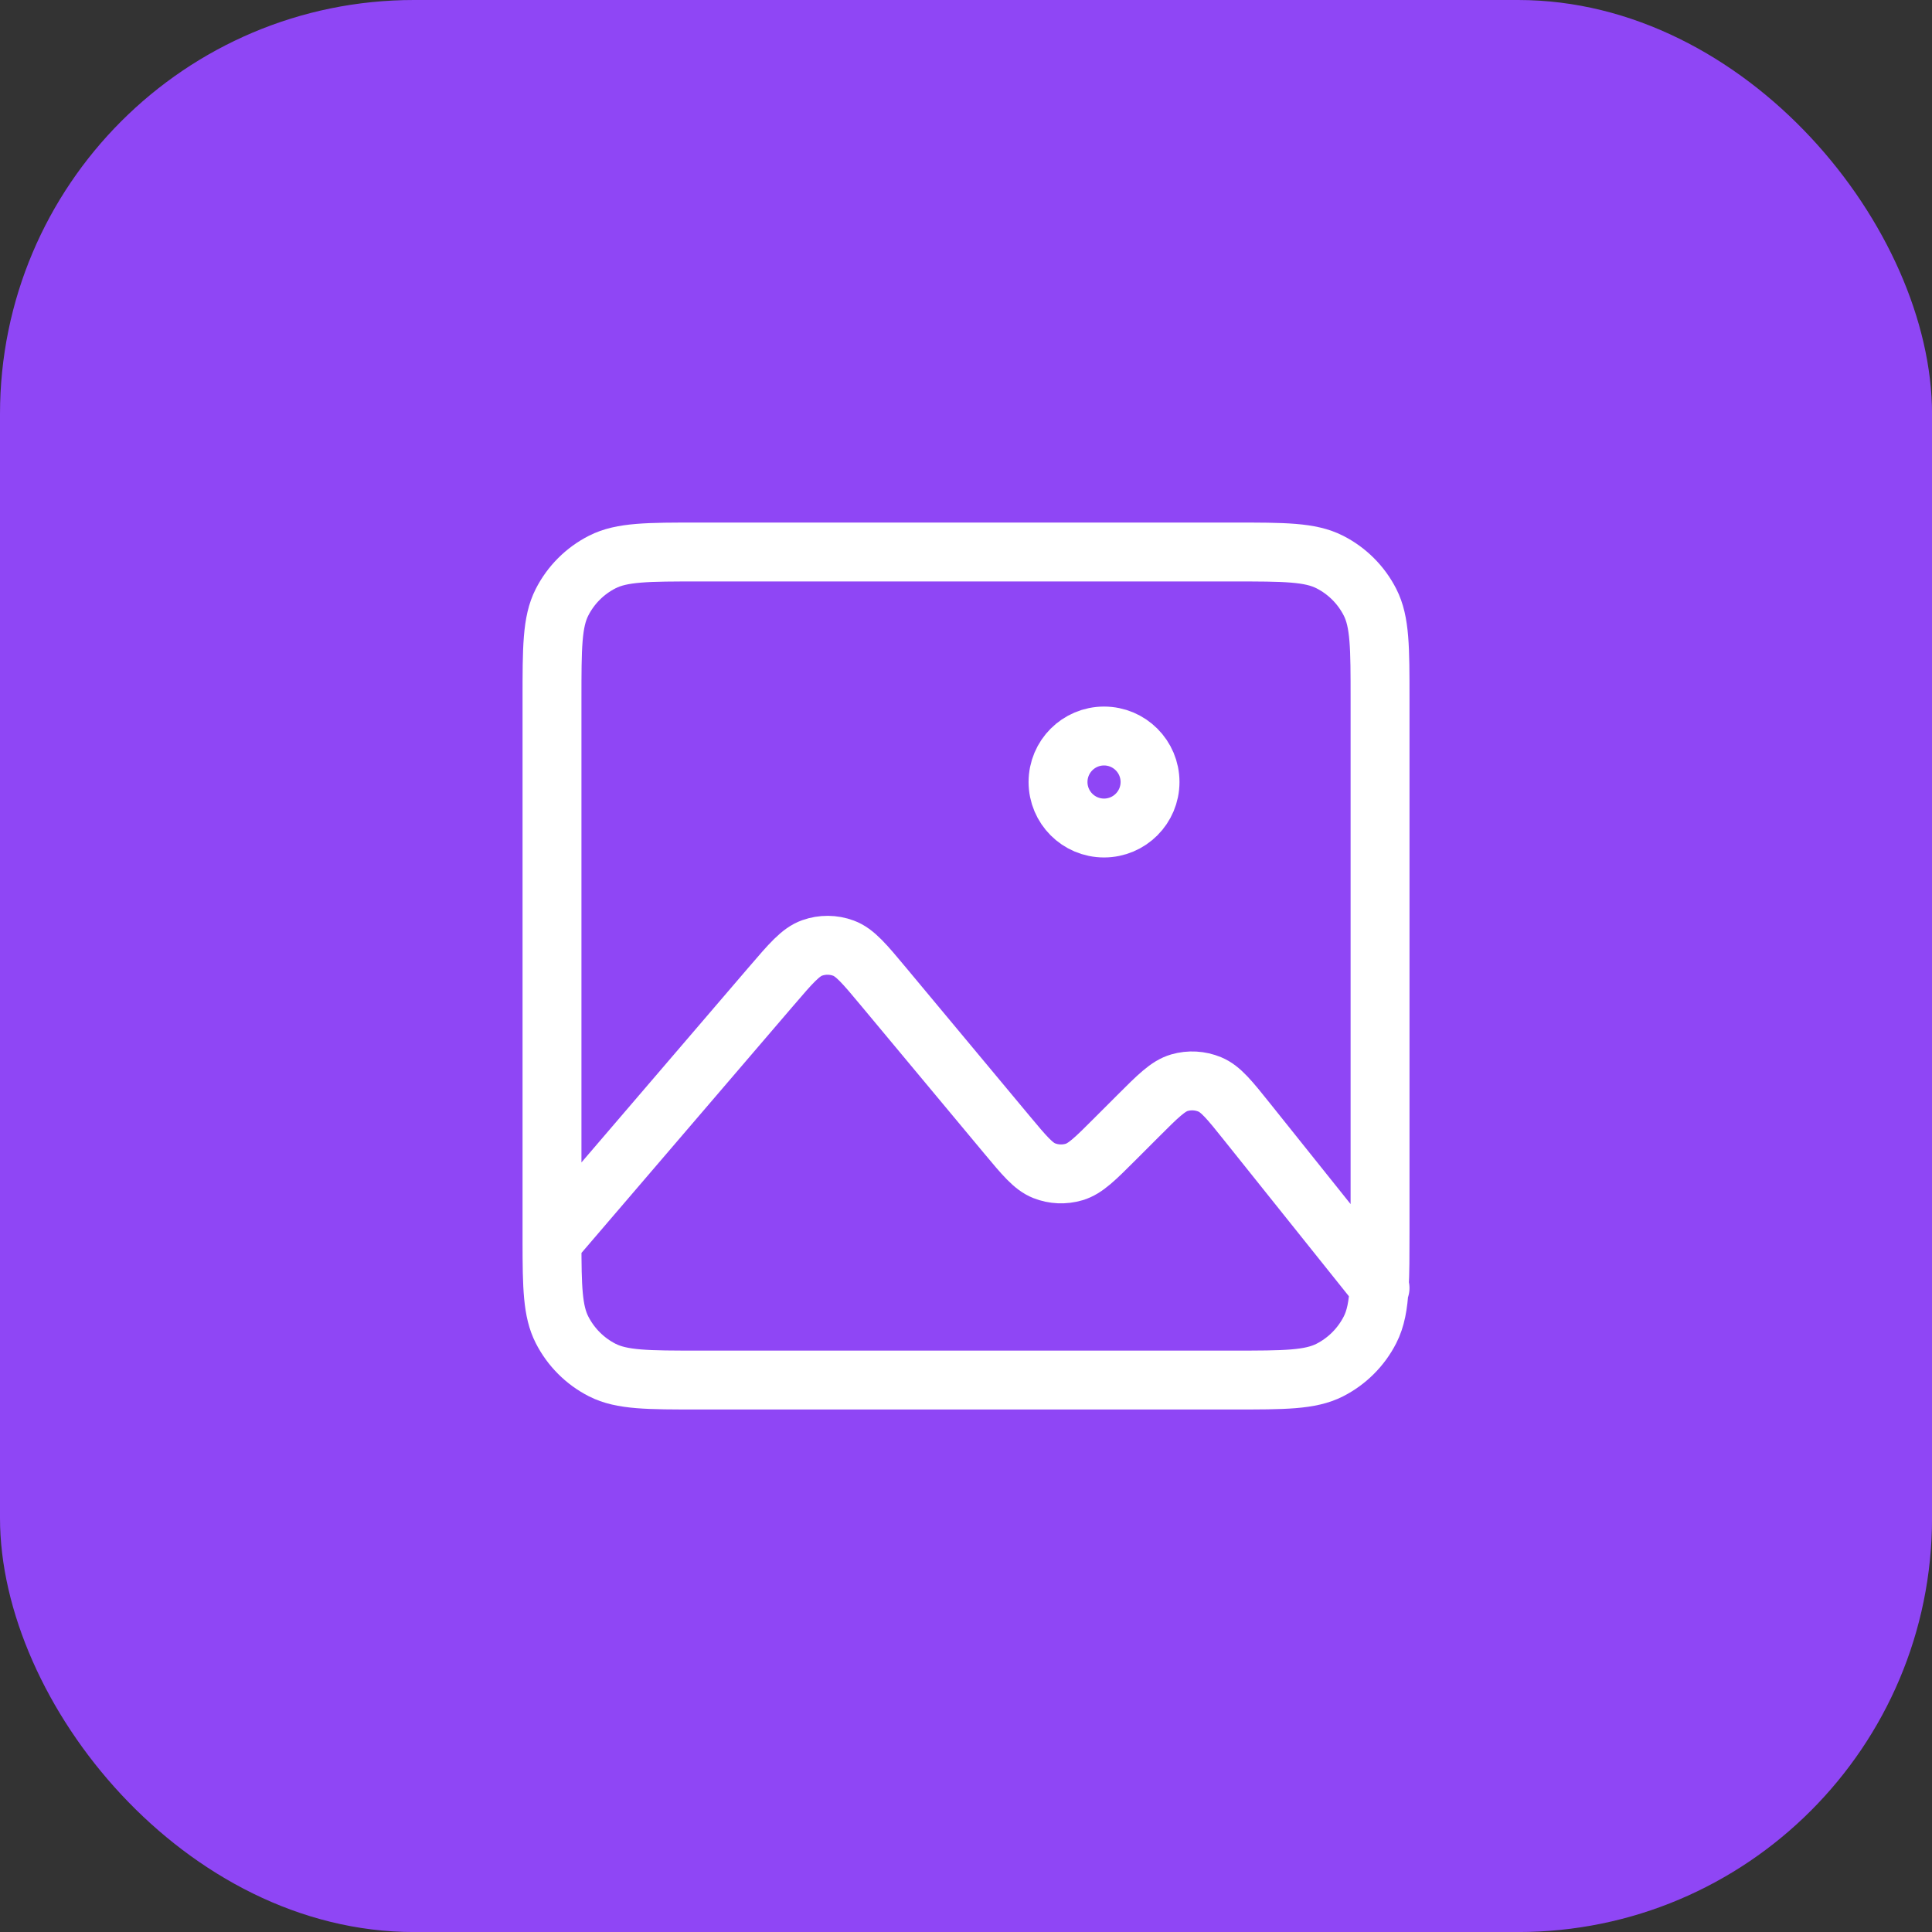
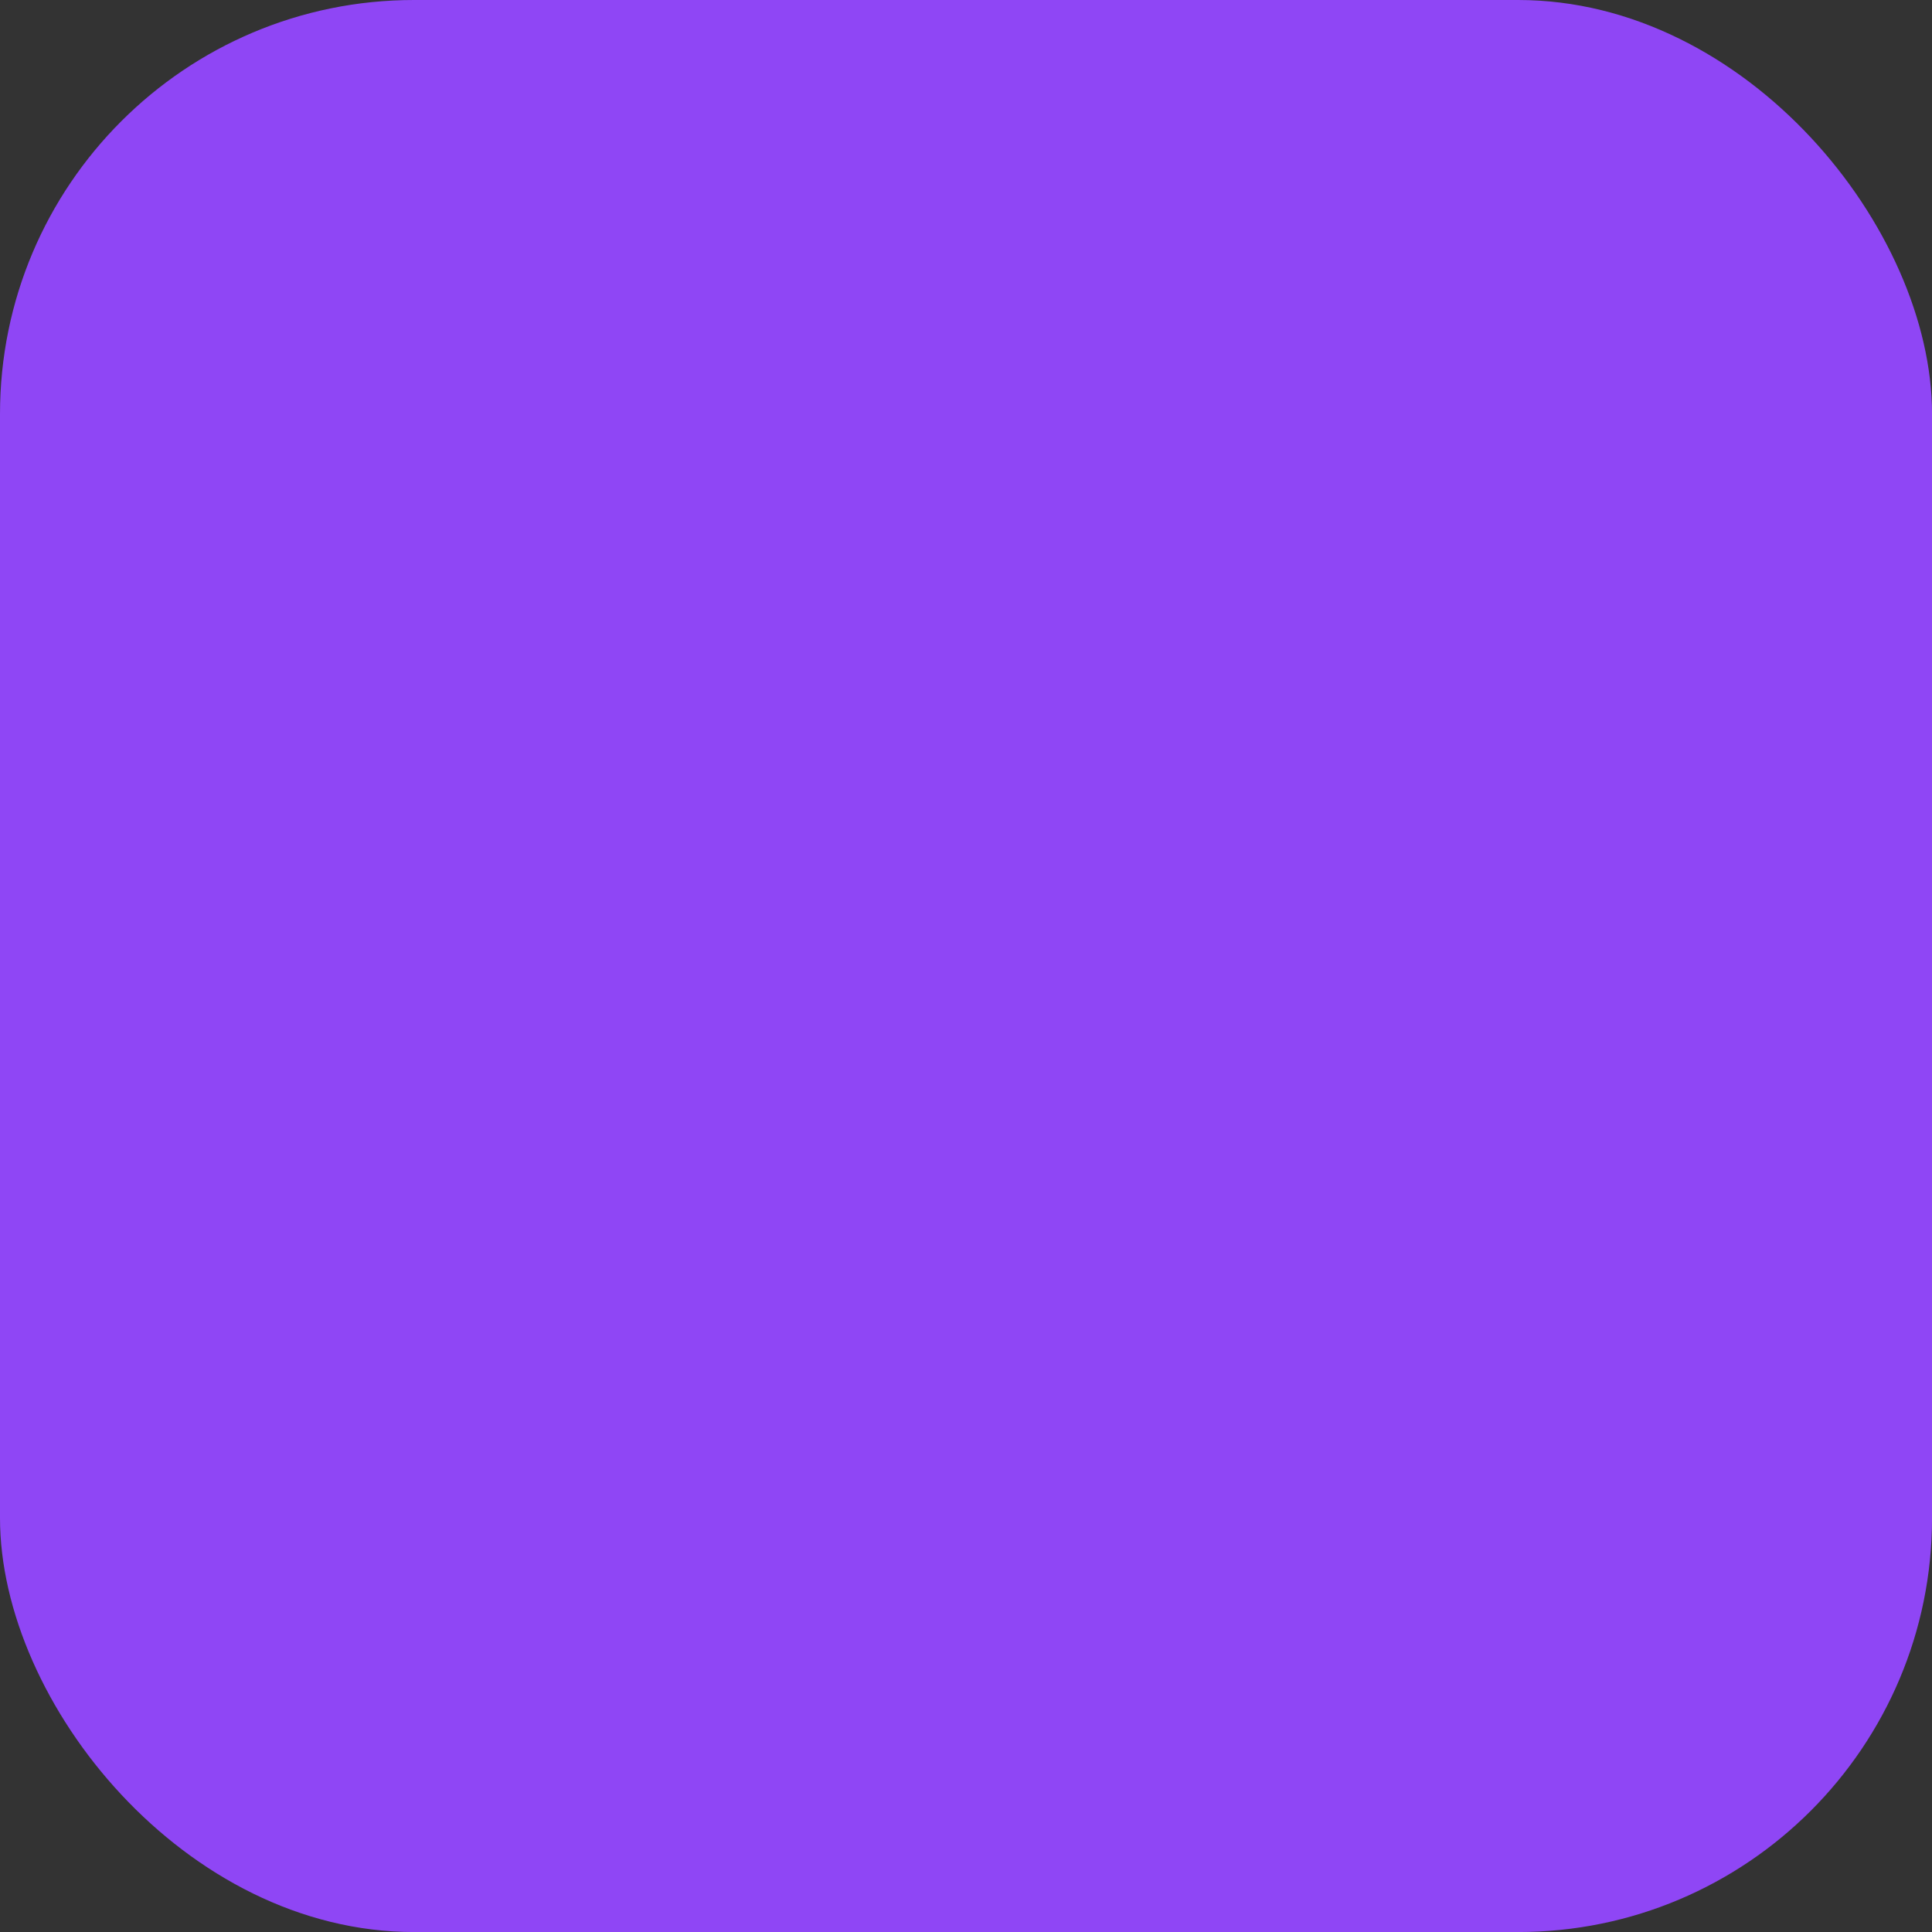
<svg xmlns="http://www.w3.org/2000/svg" width="164" height="164" viewBox="0 0 164 164" fill="none">
  <rect x="0" y="0" width="164" height="164" fill="#333333" stroke="none" />
  <rect width="164.003" height="164.003" rx="35.142" fill="#8F46F5" />
-   <path d="M46.857 105.433C46.857 105.181 46.857 104.92 46.857 104.652V59.354C46.857 54.98 46.857 52.791 47.708 51.121C48.457 49.651 49.651 48.457 51.12 47.709C52.791 46.857 54.979 46.857 59.353 46.857H104.651C109.025 46.857 111.211 46.857 112.882 47.709C114.351 48.457 115.547 49.651 116.296 51.121C117.147 52.79 117.147 54.976 117.147 59.341V104.663C117.147 106.557 117.147 108.041 117.077 109.249M46.857 105.433C46.86 109.292 46.909 111.313 47.708 112.881C48.457 114.35 49.651 115.548 51.12 116.297C52.789 117.147 54.975 117.147 59.34 117.147H104.665C109.03 117.147 111.213 117.147 112.882 116.297C114.351 115.548 115.547 114.35 116.296 112.881C116.778 111.936 116.986 110.826 117.077 109.249M46.857 105.433L65.475 83.711L65.481 83.705C67.132 81.778 67.959 80.813 68.94 80.466C69.802 80.16 70.743 80.167 71.6 80.485C72.577 80.846 73.391 81.822 75.019 83.776L85.45 96.293C86.957 98.101 87.715 99.01 88.635 99.375C89.446 99.697 90.341 99.734 91.179 99.486C92.132 99.205 92.971 98.366 94.649 96.688L96.59 94.747C98.298 93.039 99.153 92.185 100.12 91.906C100.969 91.661 101.877 91.714 102.693 92.051C103.624 92.435 104.378 93.375 105.887 95.262L117.077 109.249M117.077 109.249L117.146 109.336M93.717 70.287C91.56 70.287 89.812 68.539 89.812 66.382C89.812 64.226 91.56 62.477 93.717 62.477C95.873 62.477 97.622 64.226 97.622 66.382C97.622 68.539 95.873 70.287 93.717 70.287Z" stroke="white" stroke-width="5" stroke-linecap="round" stroke-linejoin="round" />
</svg>